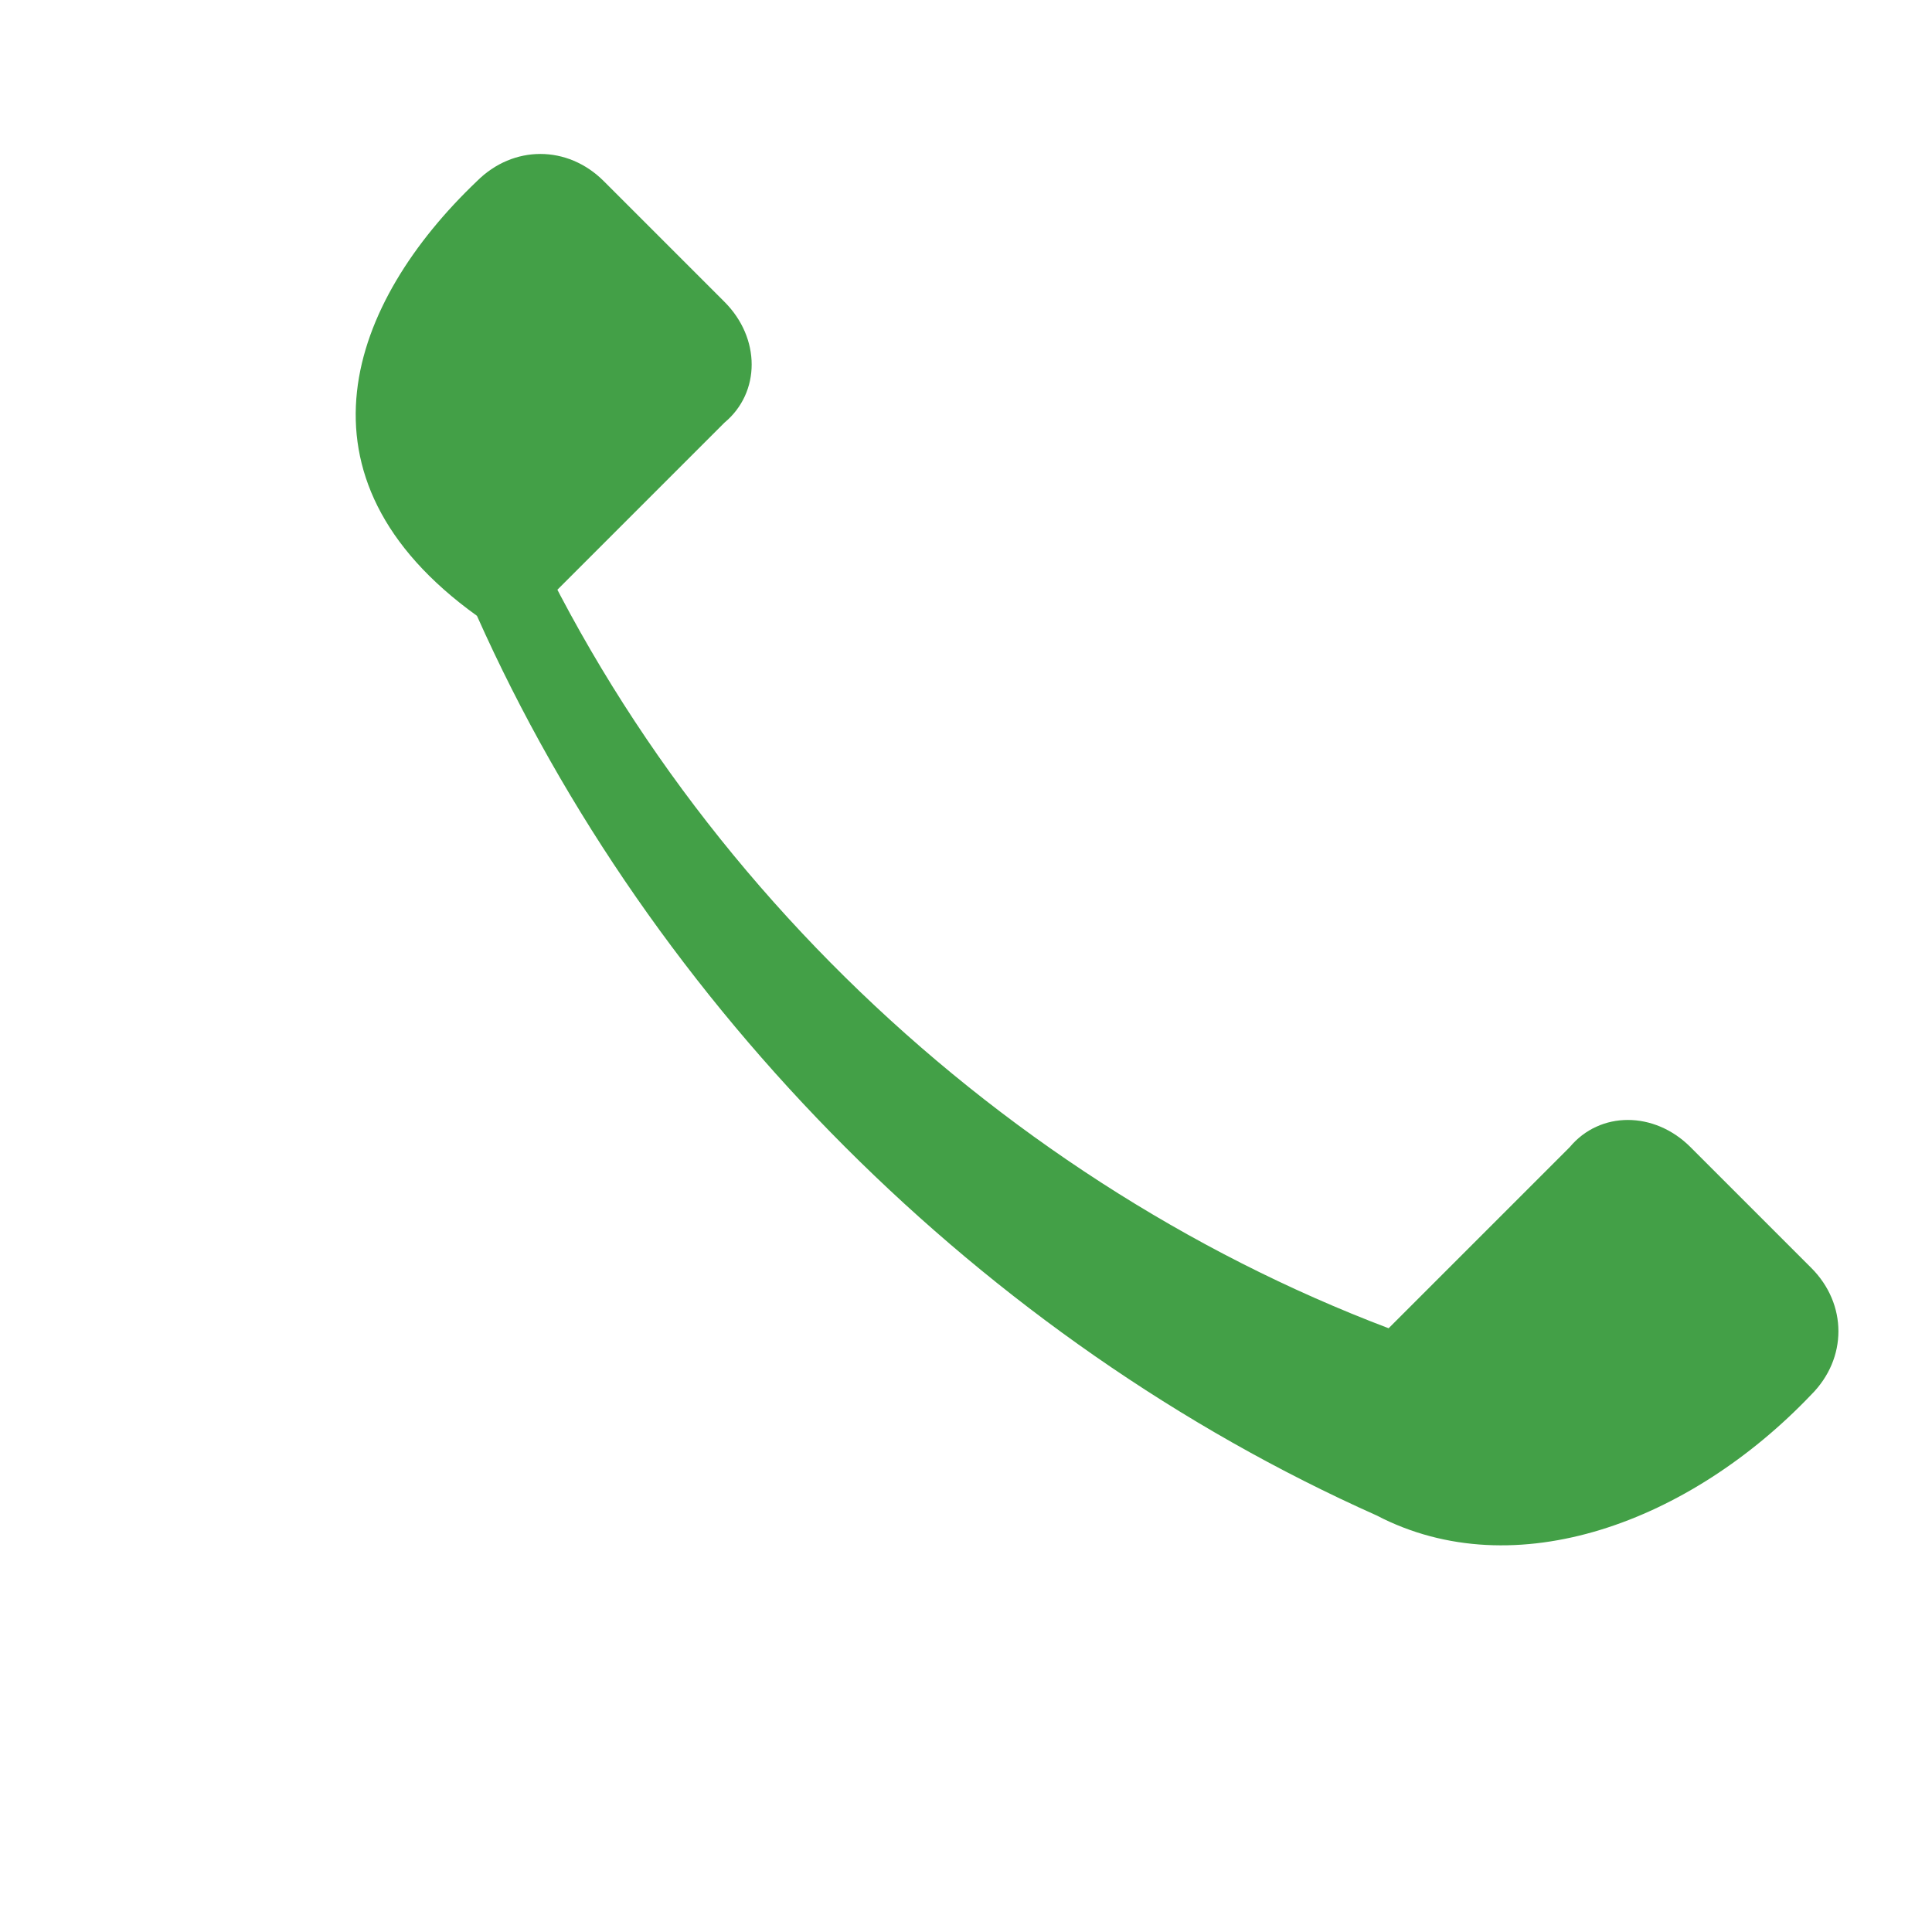
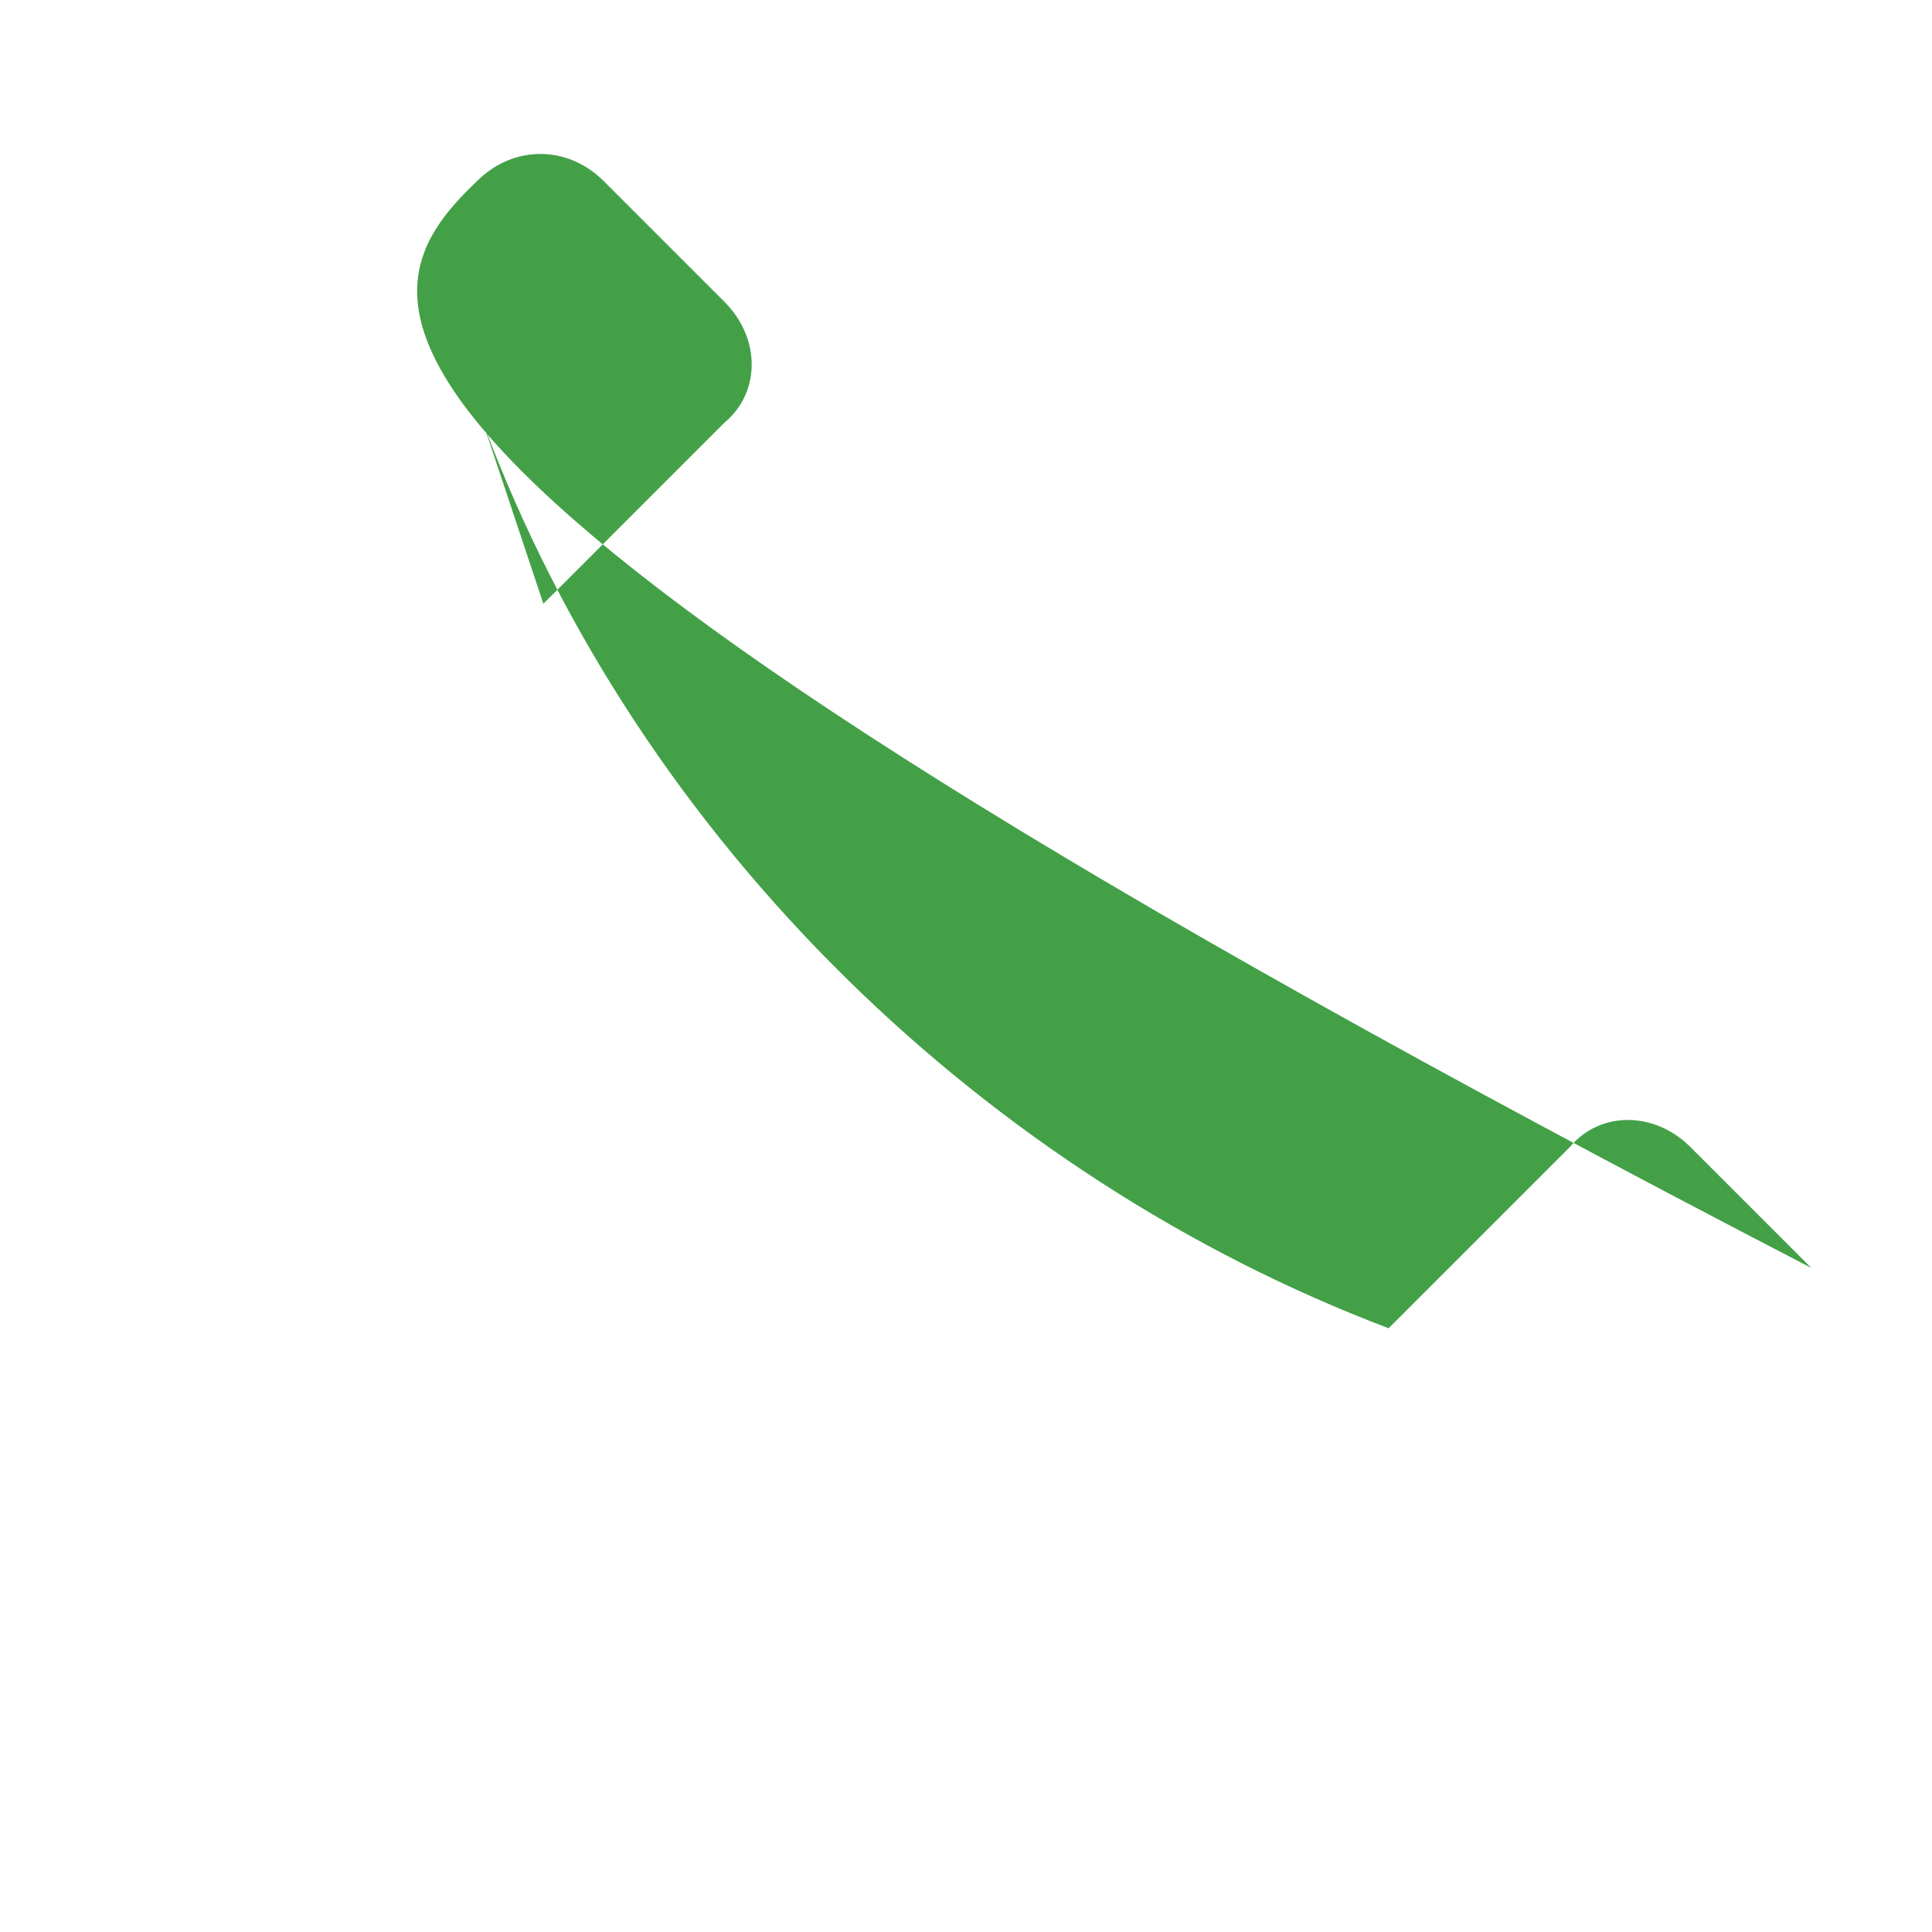
<svg xmlns="http://www.w3.org/2000/svg" width="32" height="32" viewBox="0 0 32 32">
-   <path d="M8 7c2.6 7 8.4 12.5 15 15l3-3c.5-.6 1.4-.6 2 0l2 2c.6.6.6 1.5 0 2.1-2 2.1-4.9 3.2-7.2 2-6.5-2.9-12-8.4-14.9-14.9C4.7 7.9 5.8 5 7.9 3c.6-.6 1.5-.6 2.1 0l2 2c.6.6.6 1.5 0 2l-3 3z" fill="#43A047" />
+   <path d="M8 7c2.6 7 8.4 12.5 15 15l3-3c.5-.6 1.4-.6 2 0l2 2C4.7 7.9 5.8 5 7.9 3c.6-.6 1.5-.6 2.1 0l2 2c.6.6.6 1.5 0 2l-3 3z" fill="#43A047" />
</svg>